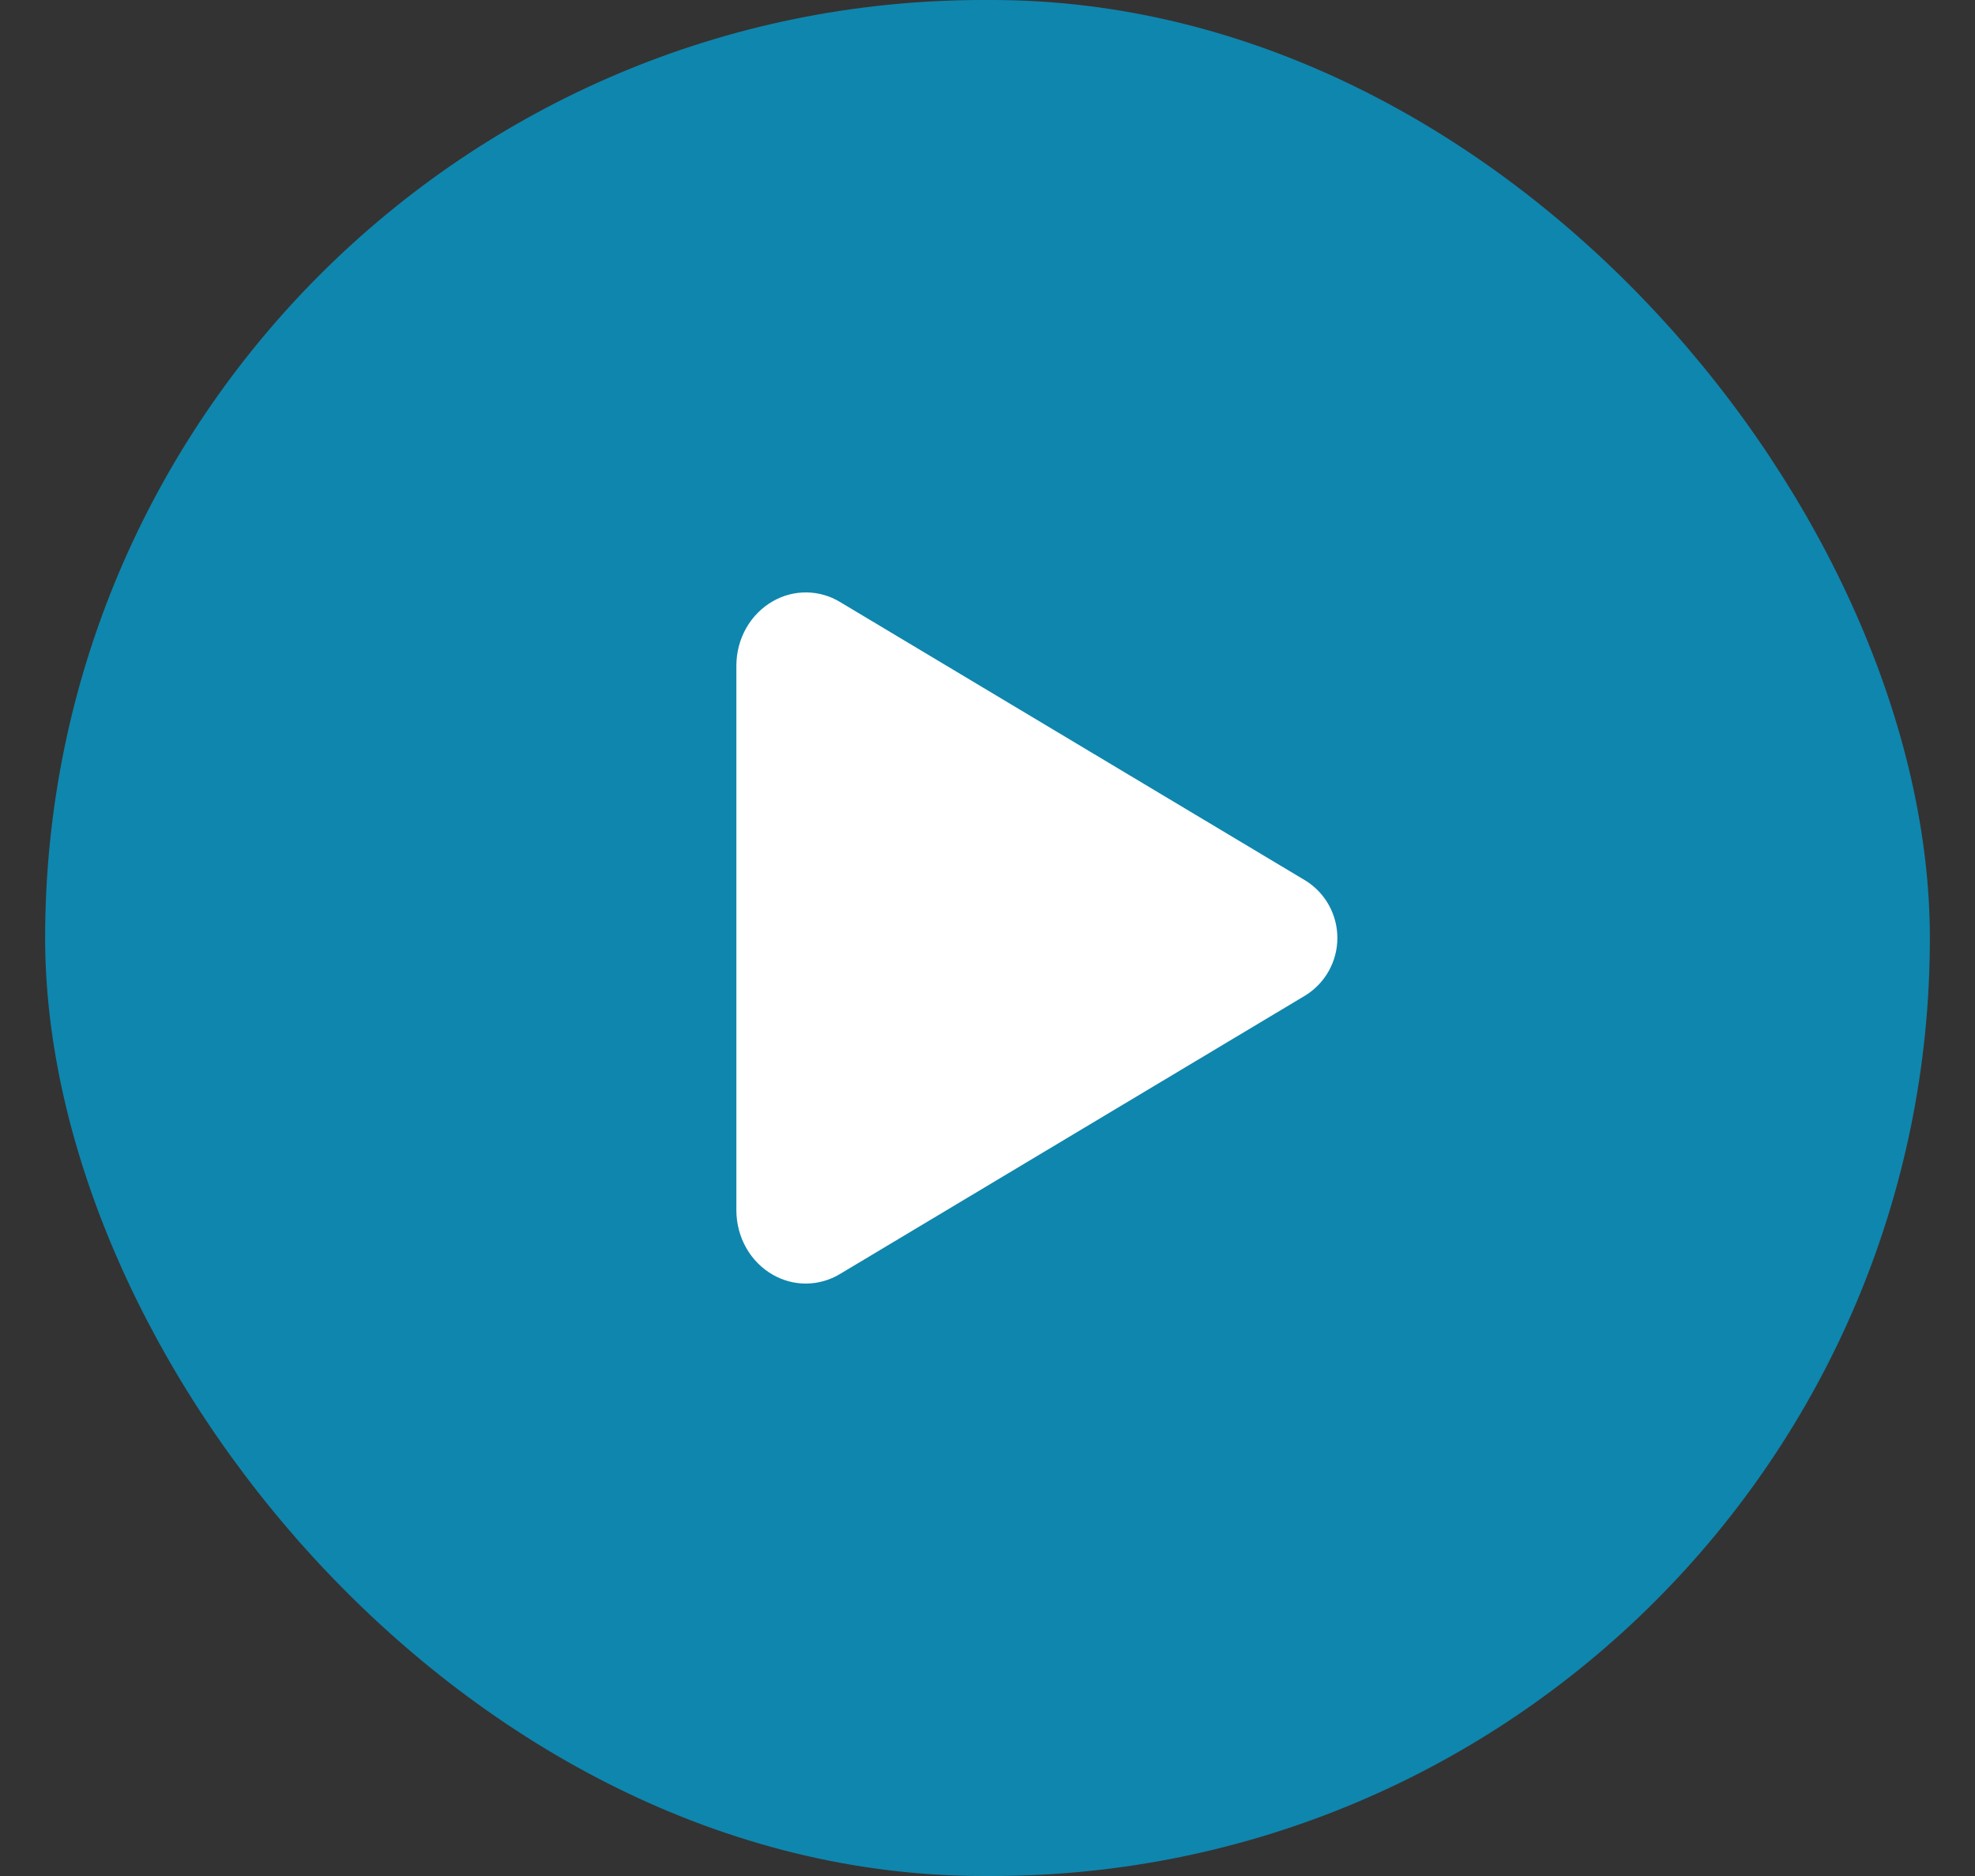
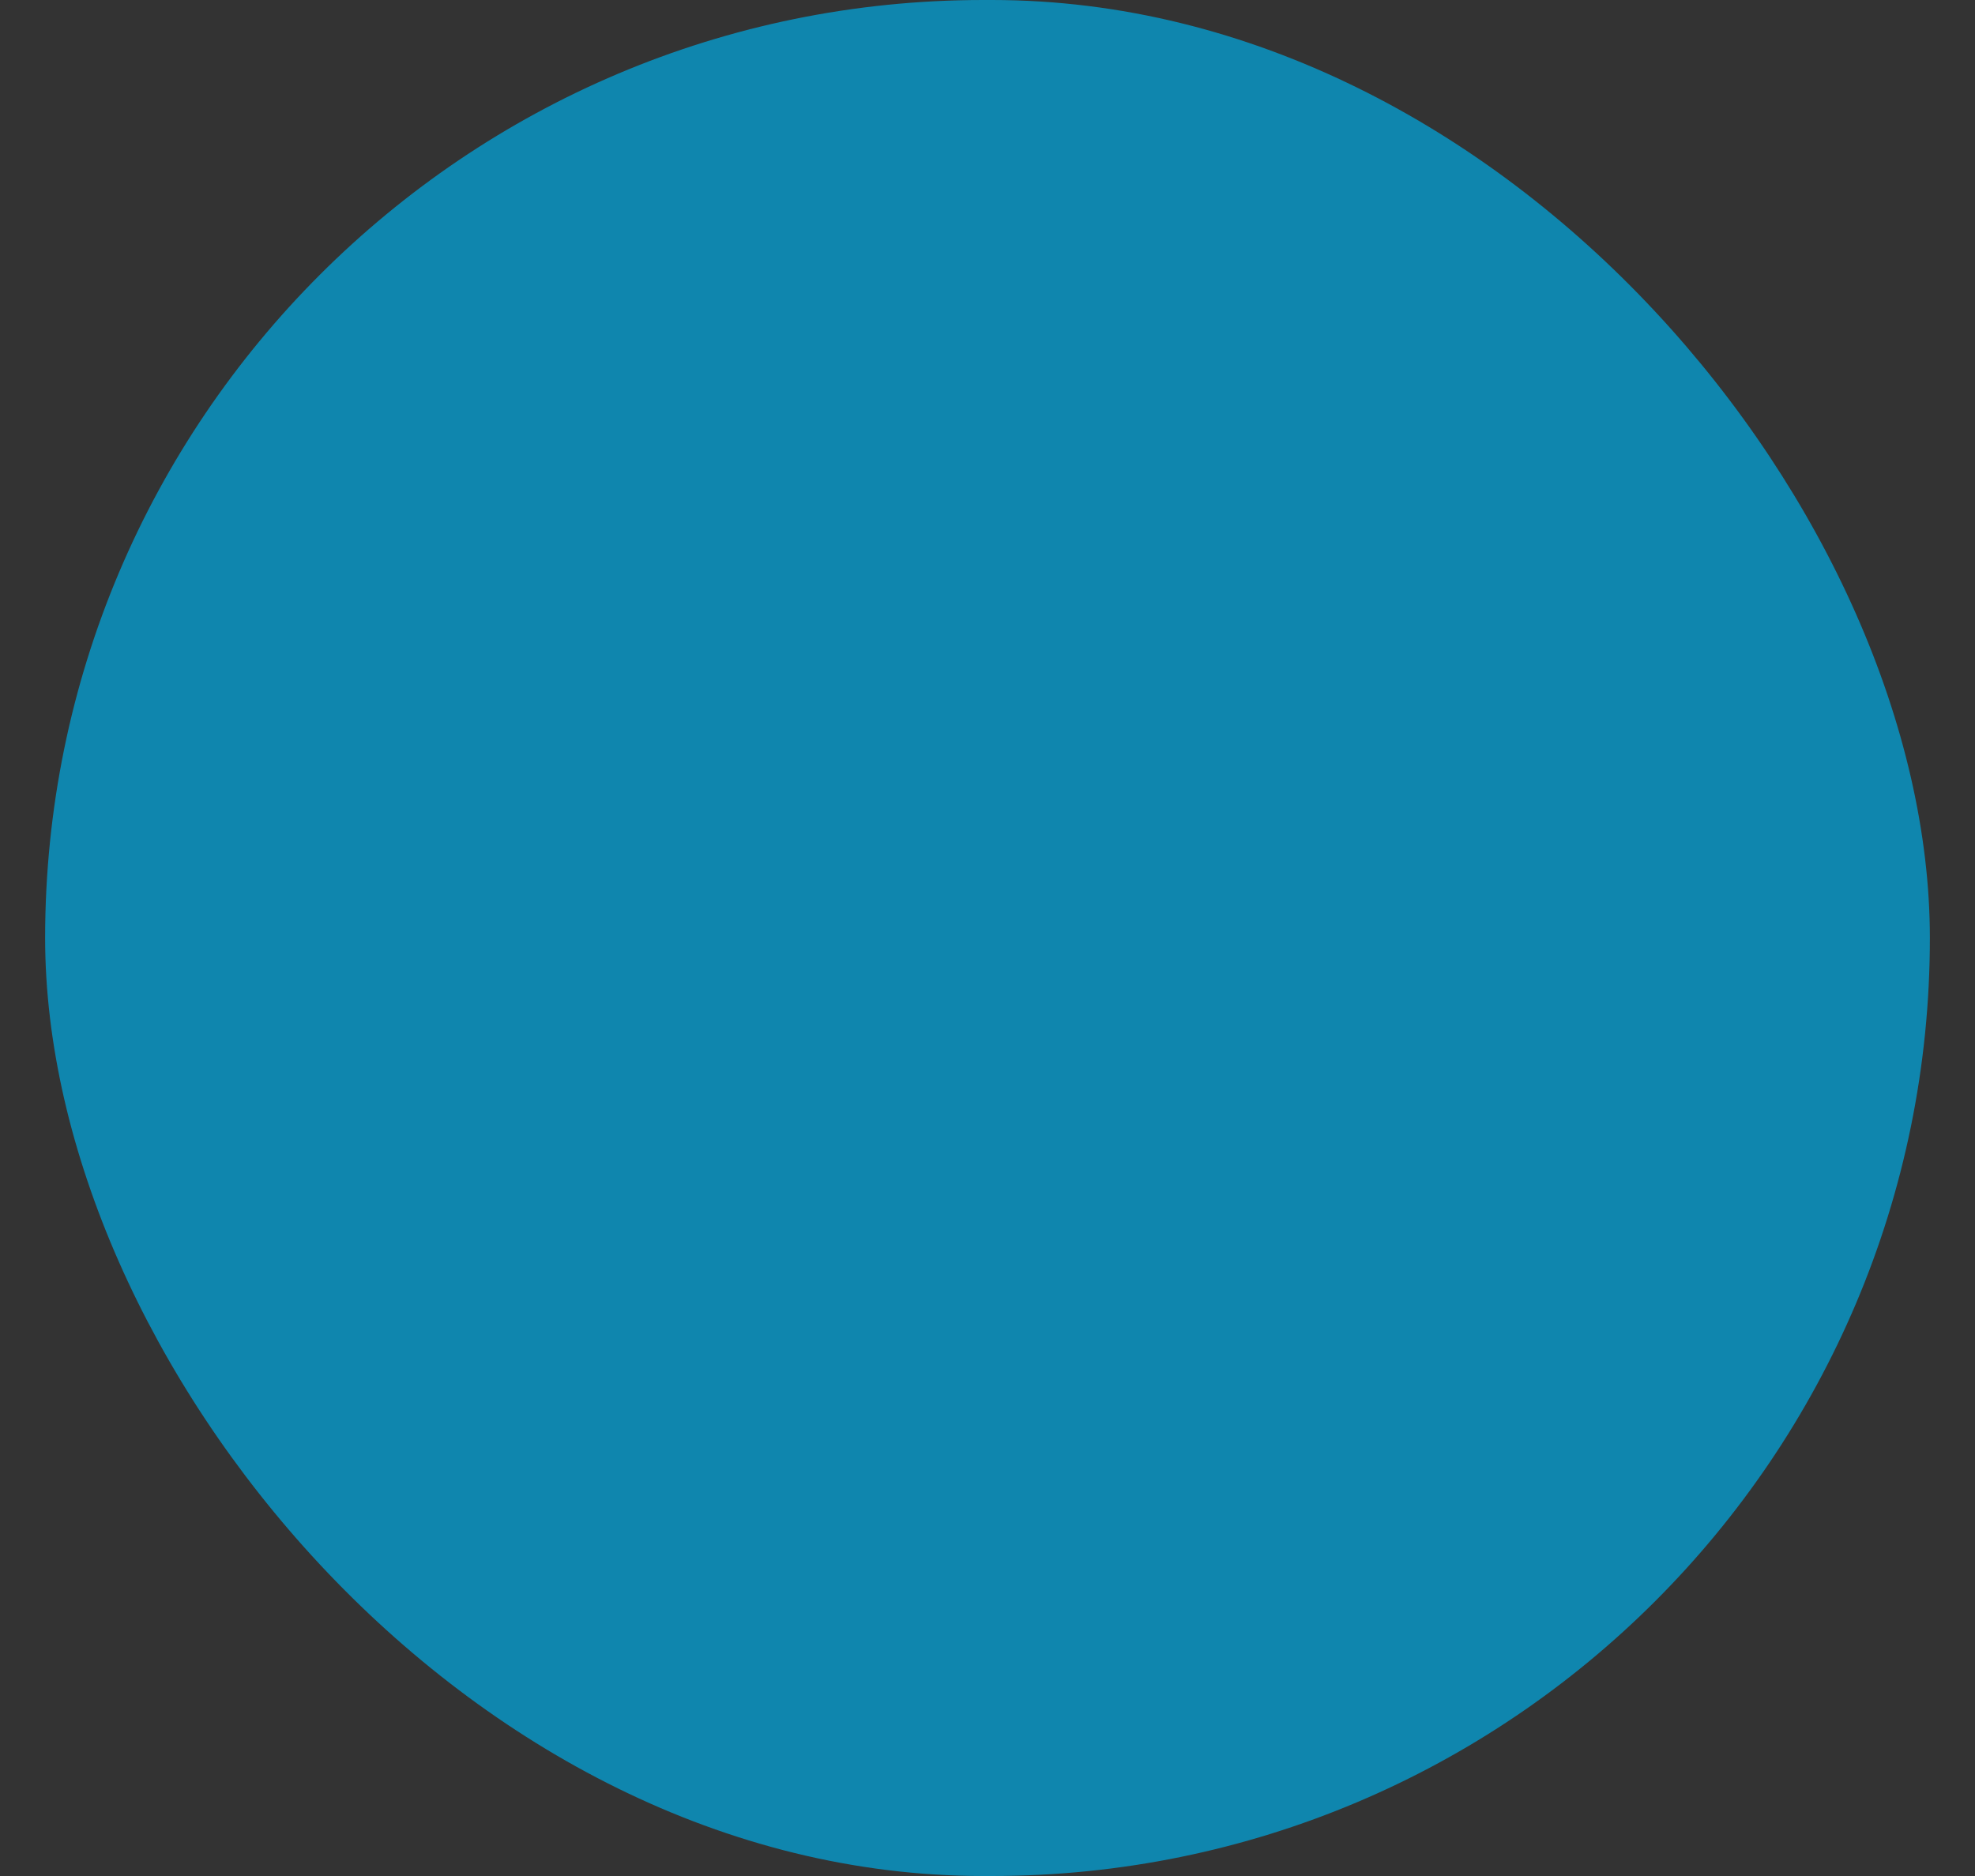
<svg xmlns="http://www.w3.org/2000/svg" width="40" height="38" viewBox="0 0 40 38" fill="none">
  <rect x="0" y="0" width="40" height="38" fill="#333333" stroke="none" />
  <rect x="0.914" width="38.172" height="38" rx="19" fill="#00AAE3" fill-opacity="0.7" />
-   <path d="M16.32 26C16.086 26 15.857 25.938 15.654 25.822C15.198 25.564 14.914 25.061 14.914 24.516V13.484C14.914 12.937 15.198 12.436 15.654 12.178C15.862 12.058 16.098 11.997 16.337 12C16.576 12.003 16.811 12.07 17.015 12.195L26.444 17.839C26.641 17.962 26.803 18.133 26.915 18.336C27.027 18.539 27.086 18.767 27.086 18.999C27.086 19.231 27.027 19.459 26.915 19.662C26.803 19.865 26.641 20.036 26.444 20.16L17.014 25.805C16.804 25.932 16.565 25.999 16.32 26Z" fill="white" />
</svg>